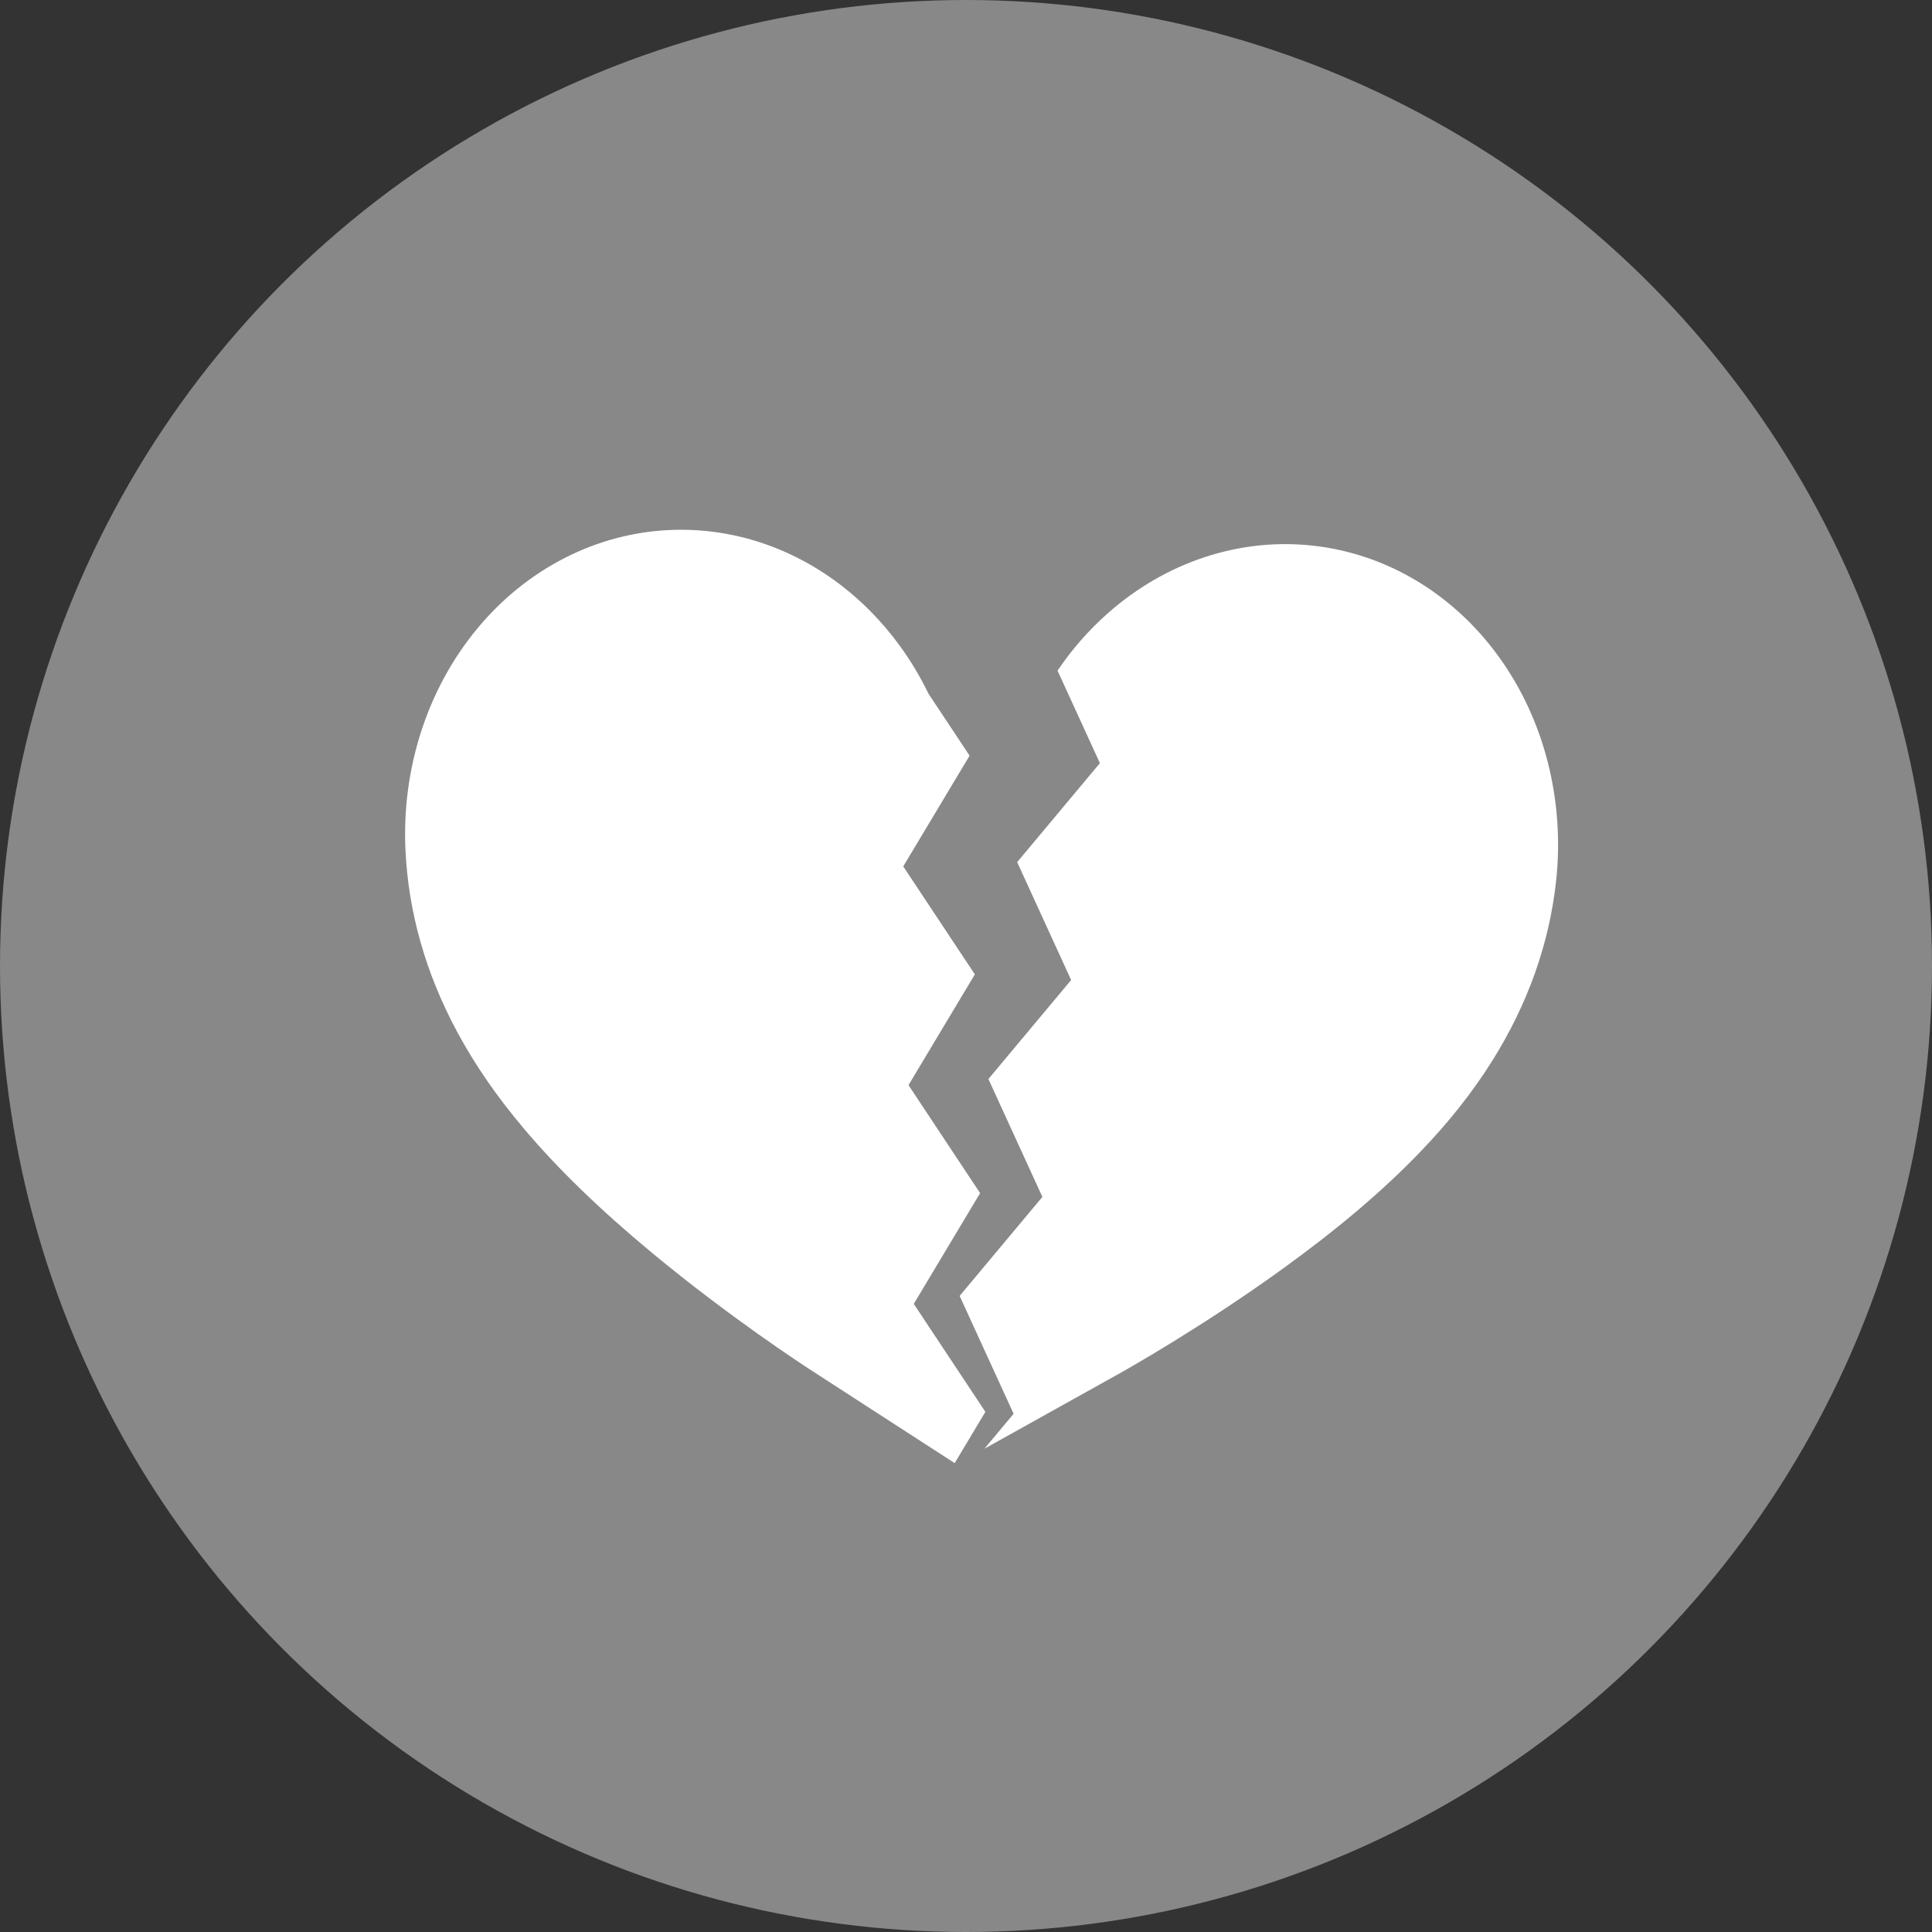
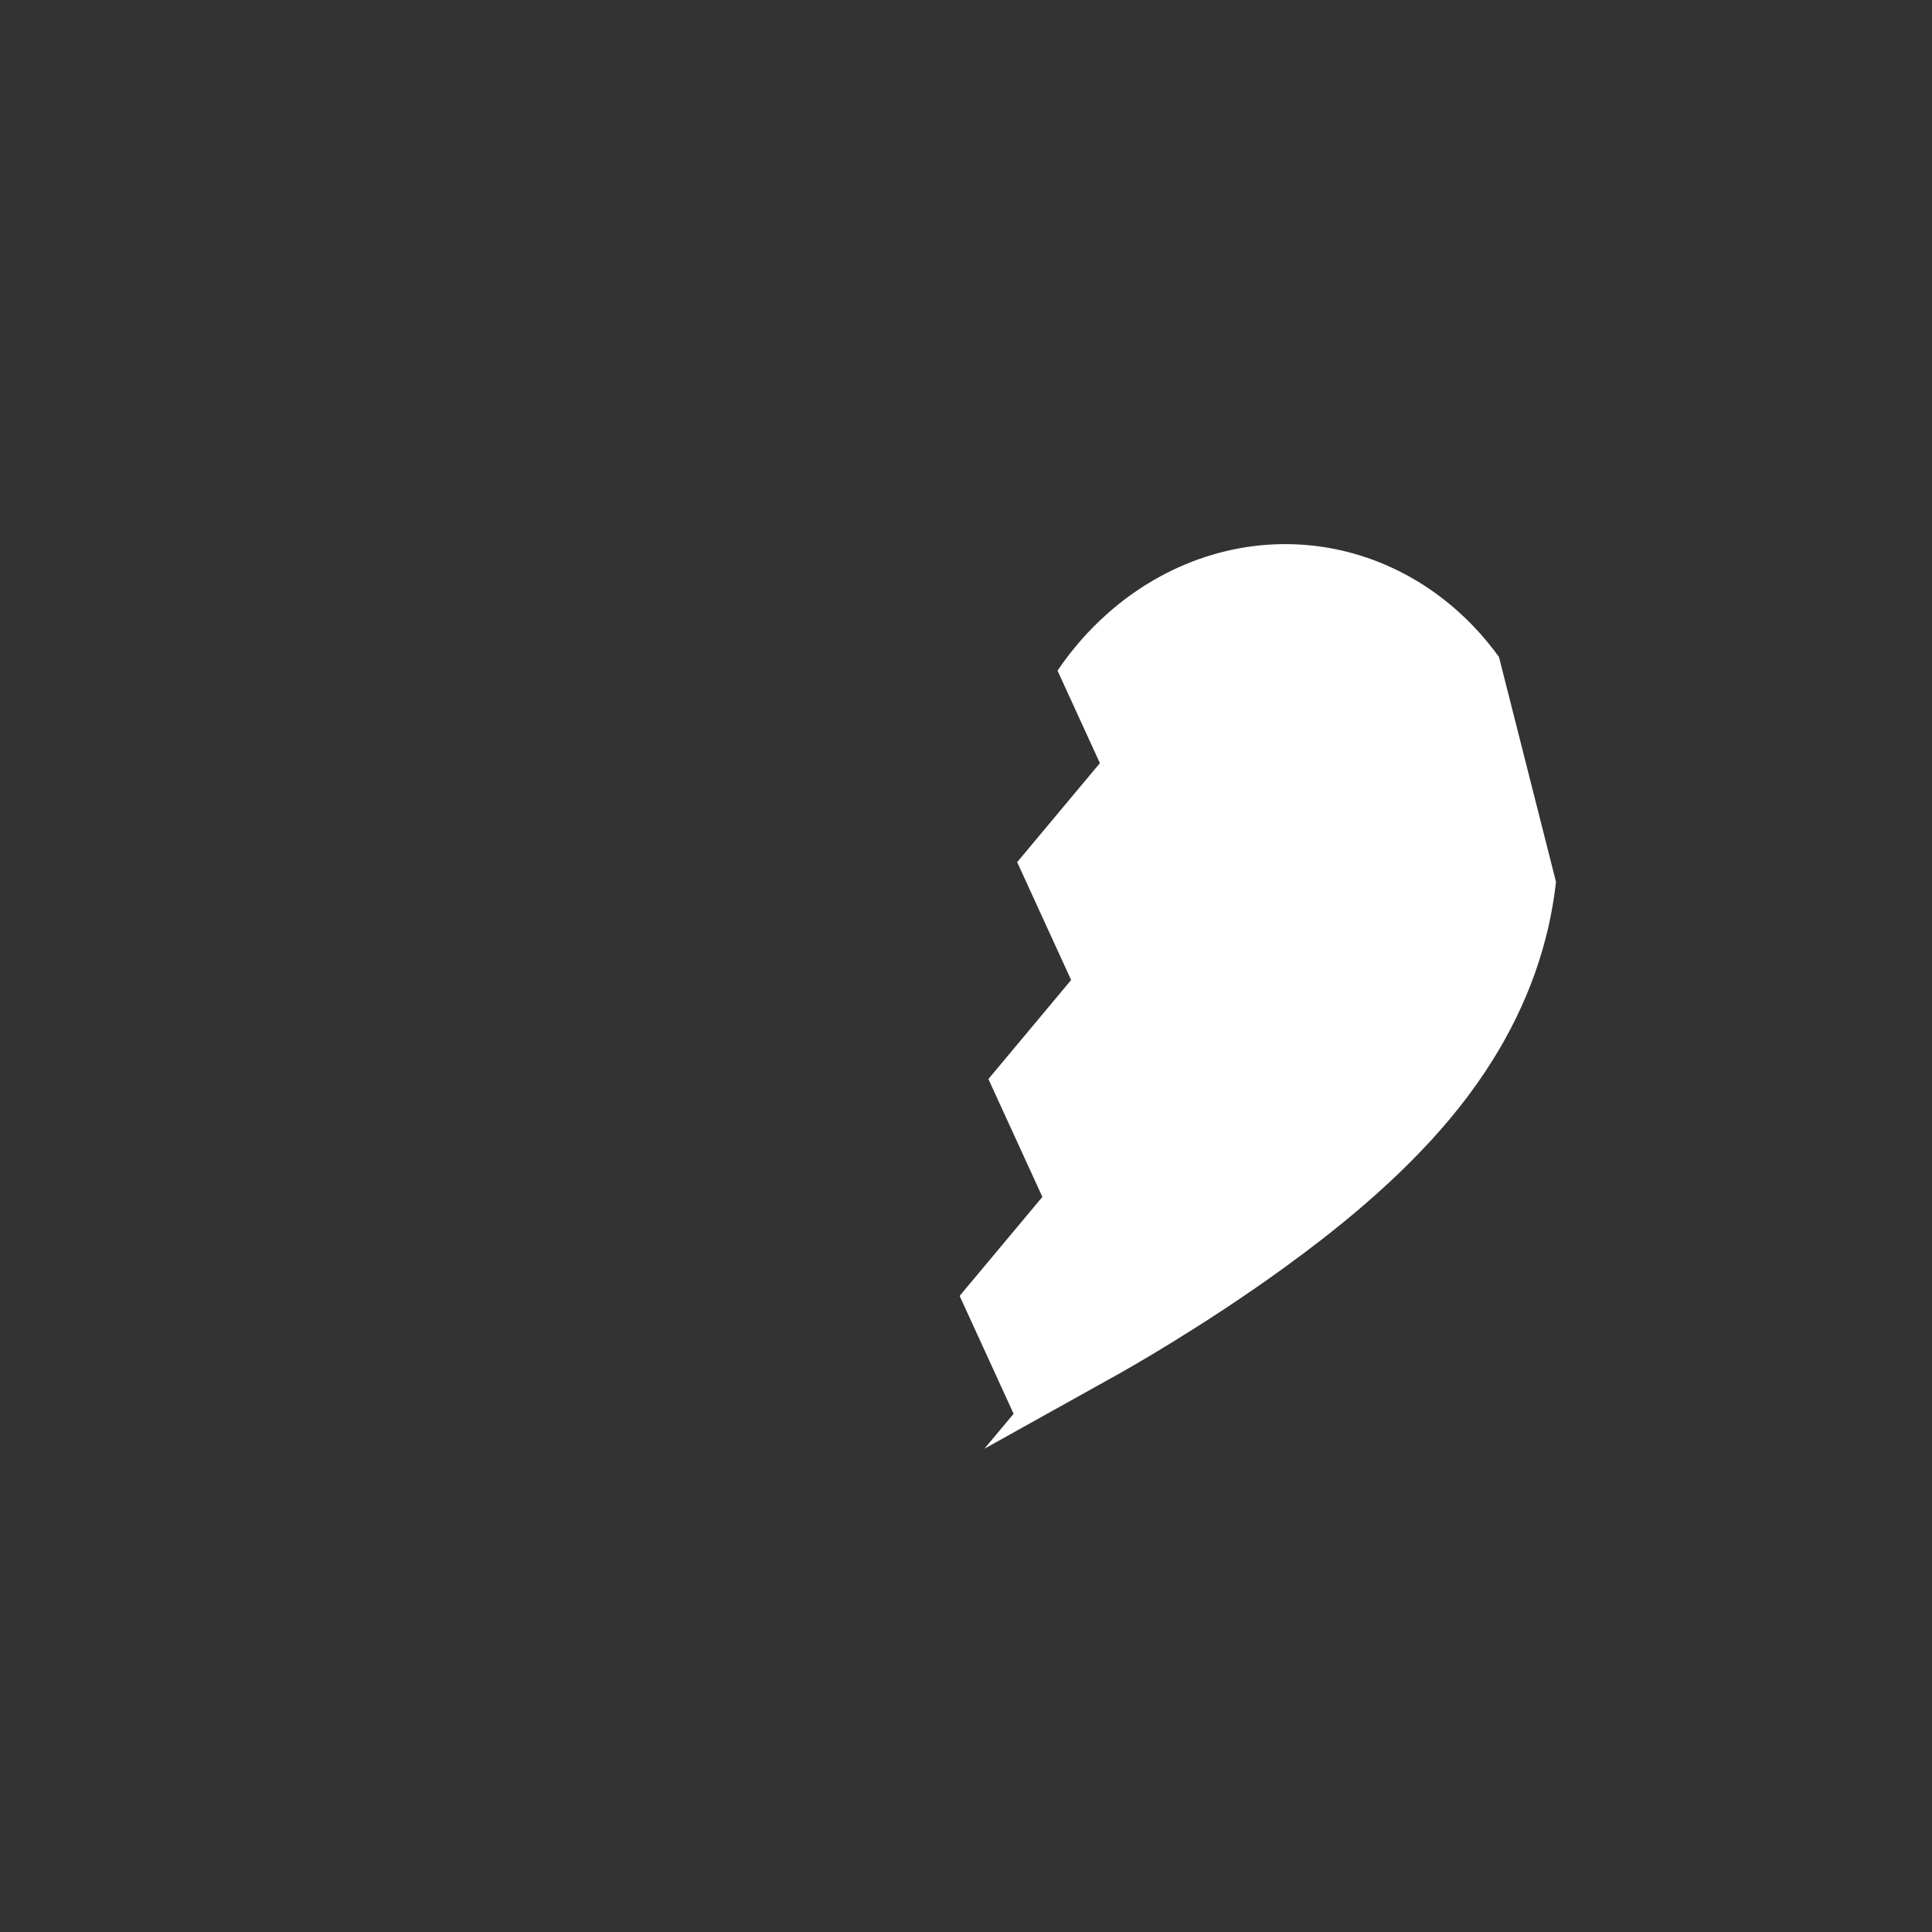
<svg xmlns="http://www.w3.org/2000/svg" width="62" height="62" viewBox="0 0 62 62" fill="none">
  <rect x="0" y="0" width="62" height="62" fill="#333333" stroke="none" />
-   <circle cx="31" cy="31" r="31" fill="#888888" />
-   <path d="M48.104 21.084C46.644 19.061 44.502 17.776 42.148 17.512C39.795 17.248 37.423 18.026 35.555 19.677C34.941 20.218 34.399 20.839 33.937 21.521L35.297 24.49L32.642 27.667L34.374 31.45L31.719 34.627L33.451 38.41L30.796 41.587L32.528 45.37L31.592 46.49L35.857 44.114C36.128 43.963 38.583 42.583 41.174 40.708C42.941 39.43 44.371 38.217 45.546 36.998C46.49 36.019 47.258 35.049 47.895 34.031C49.026 32.224 49.712 30.297 49.934 28.301C50.222 25.704 49.564 23.108 48.104 21.084L48.104 21.084Z" fill="white" />
-   <path d="M29.796 22.261C29.531 21.714 29.219 21.194 28.863 20.707C28.577 20.316 28.263 19.947 27.923 19.604C26.166 17.834 23.851 16.9 21.485 17.009C19.119 17.117 16.898 18.258 15.309 20.18C13.719 22.103 12.893 24.65 13.011 27.261C13.102 29.267 13.66 31.236 14.671 33.113C15.239 34.171 15.943 35.19 16.821 36.229C17.914 37.522 19.261 38.828 20.941 40.219C23.404 42.261 25.763 43.8 26.024 43.969L30.637 46.953L31.622 45.308L29.324 41.843L31.453 38.289L29.155 34.823L31.284 31.269L28.986 27.804L31.115 24.25L29.919 22.447L29.796 22.262L29.796 22.261Z" fill="white" />
+   <path d="M48.104 21.084C46.644 19.061 44.502 17.776 42.148 17.512C39.795 17.248 37.423 18.026 35.555 19.677C34.941 20.218 34.399 20.839 33.937 21.521L35.297 24.49L32.642 27.667L34.374 31.45L31.719 34.627L33.451 38.41L30.796 41.587L32.528 45.37L31.592 46.49L35.857 44.114C36.128 43.963 38.583 42.583 41.174 40.708C42.941 39.43 44.371 38.217 45.546 36.998C46.49 36.019 47.258 35.049 47.895 34.031C49.026 32.224 49.712 30.297 49.934 28.301L48.104 21.084Z" fill="white" />
</svg>